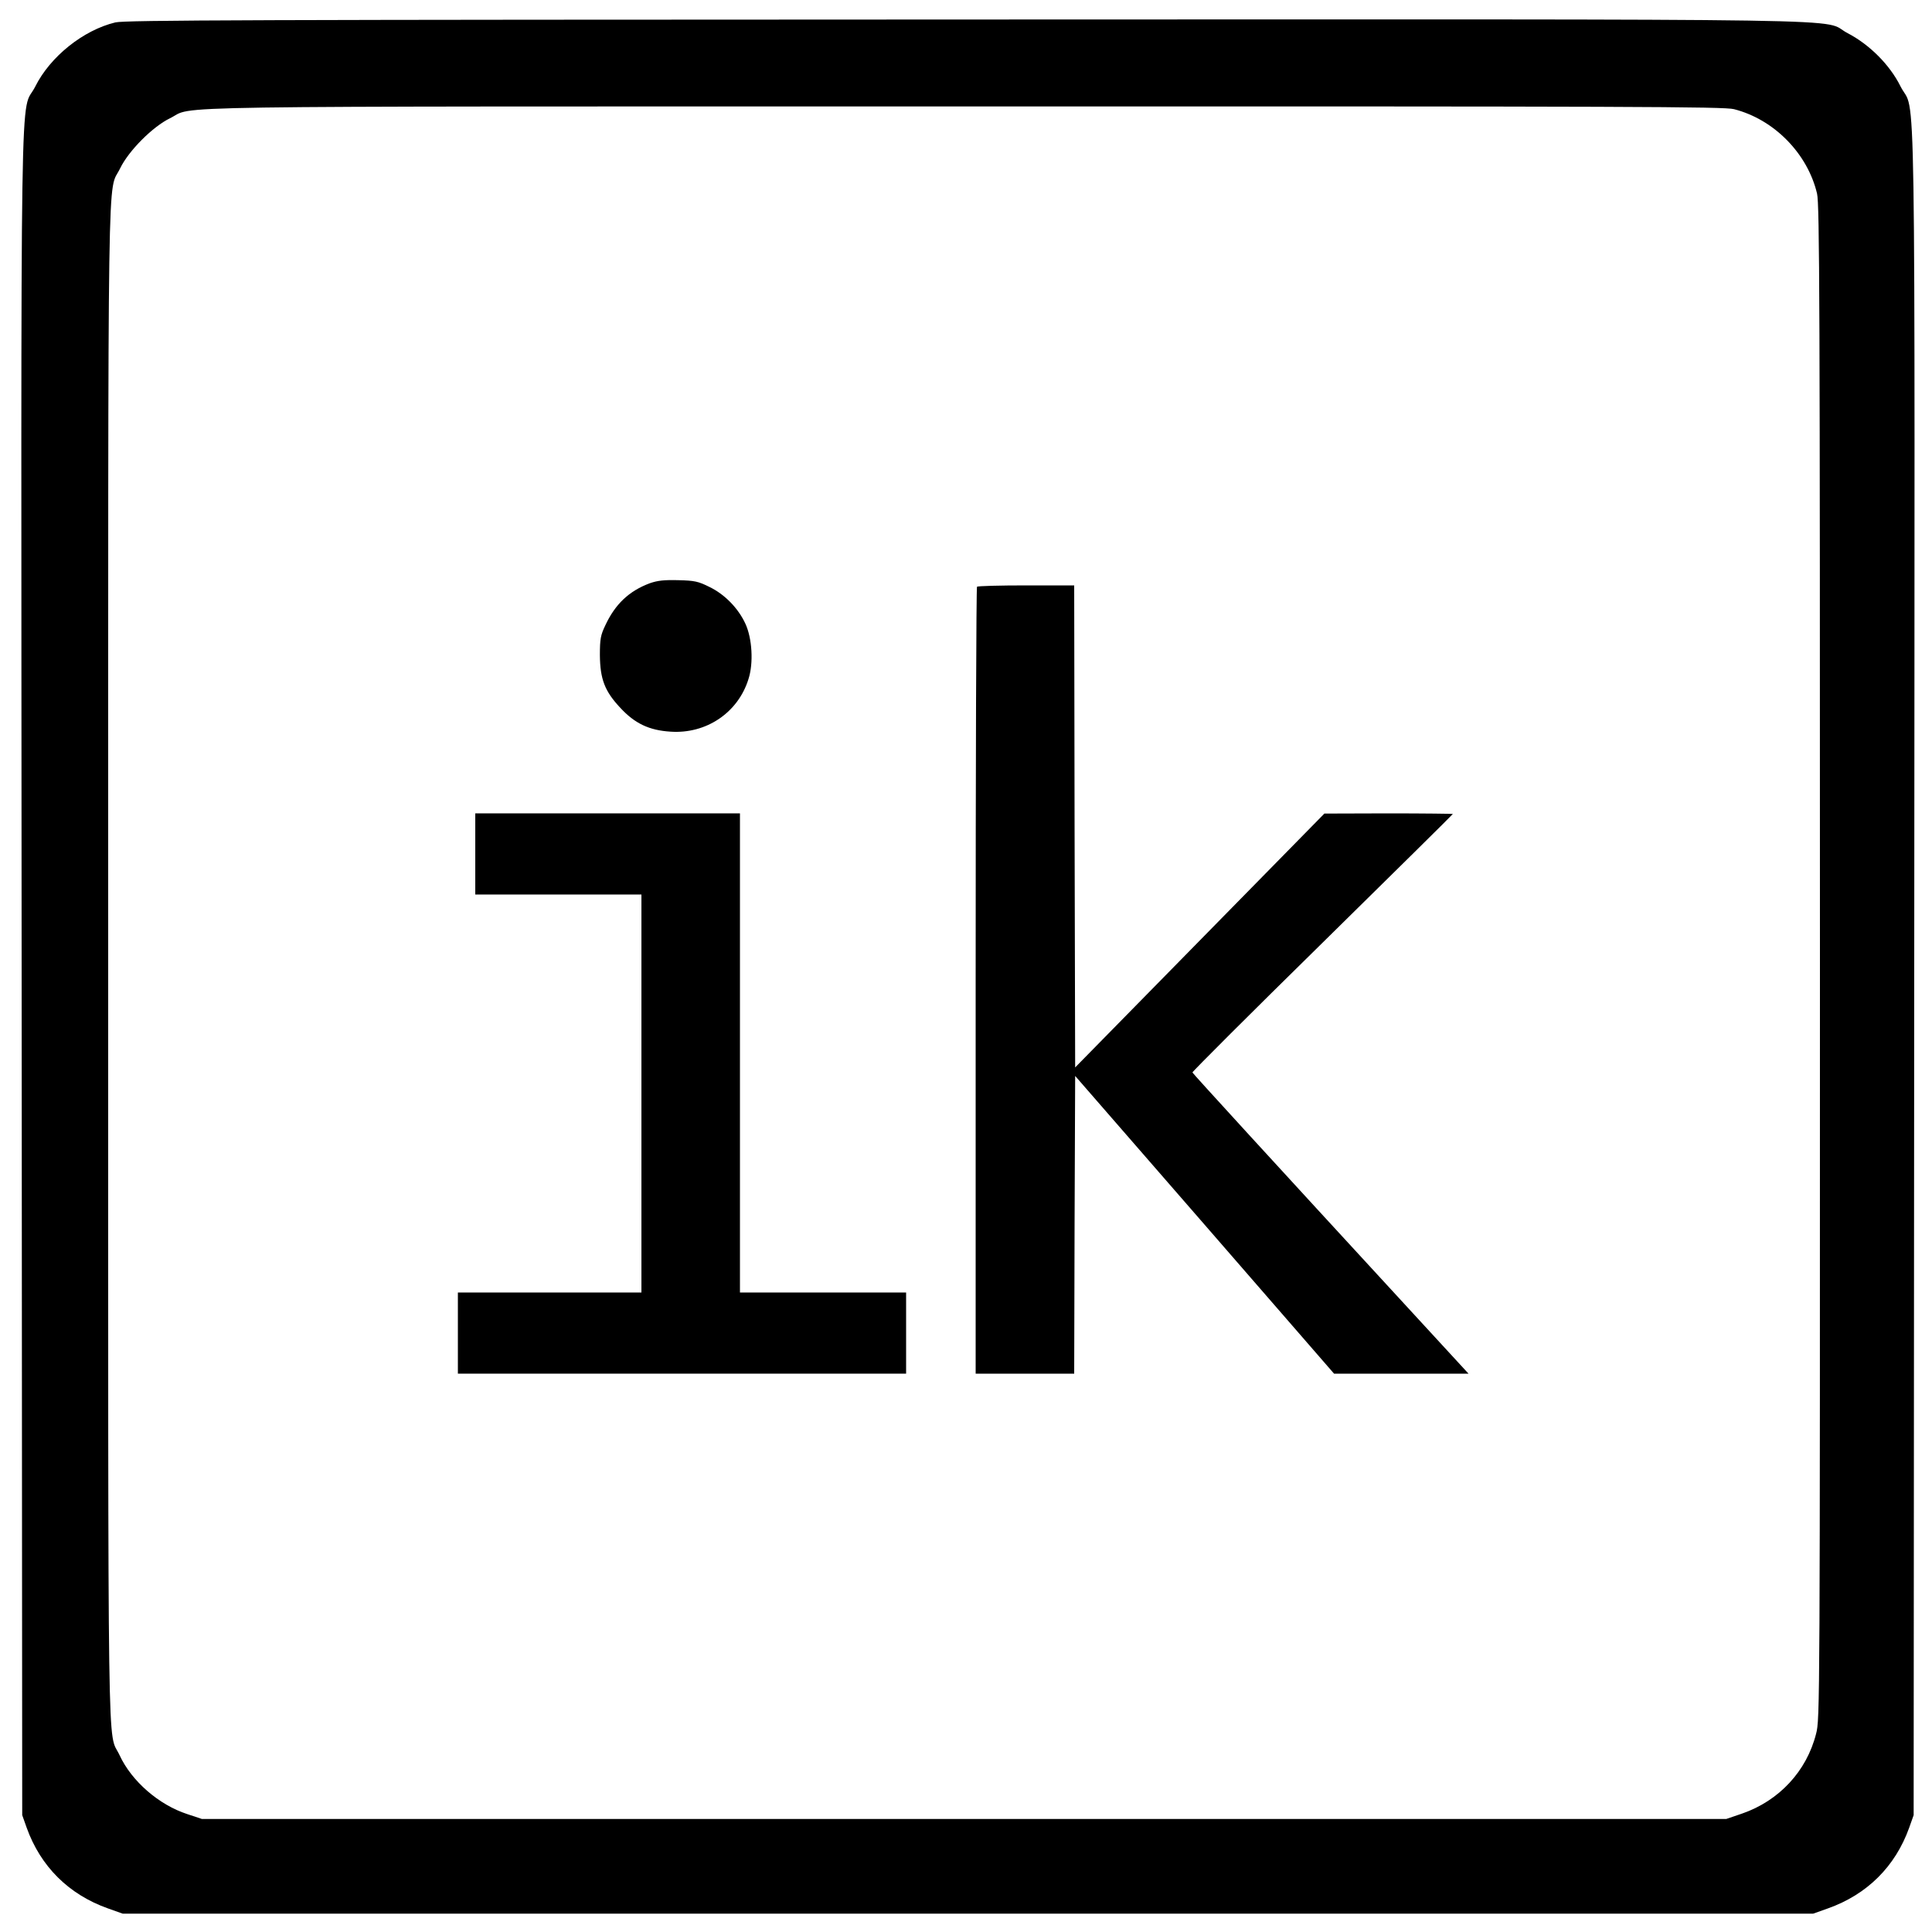
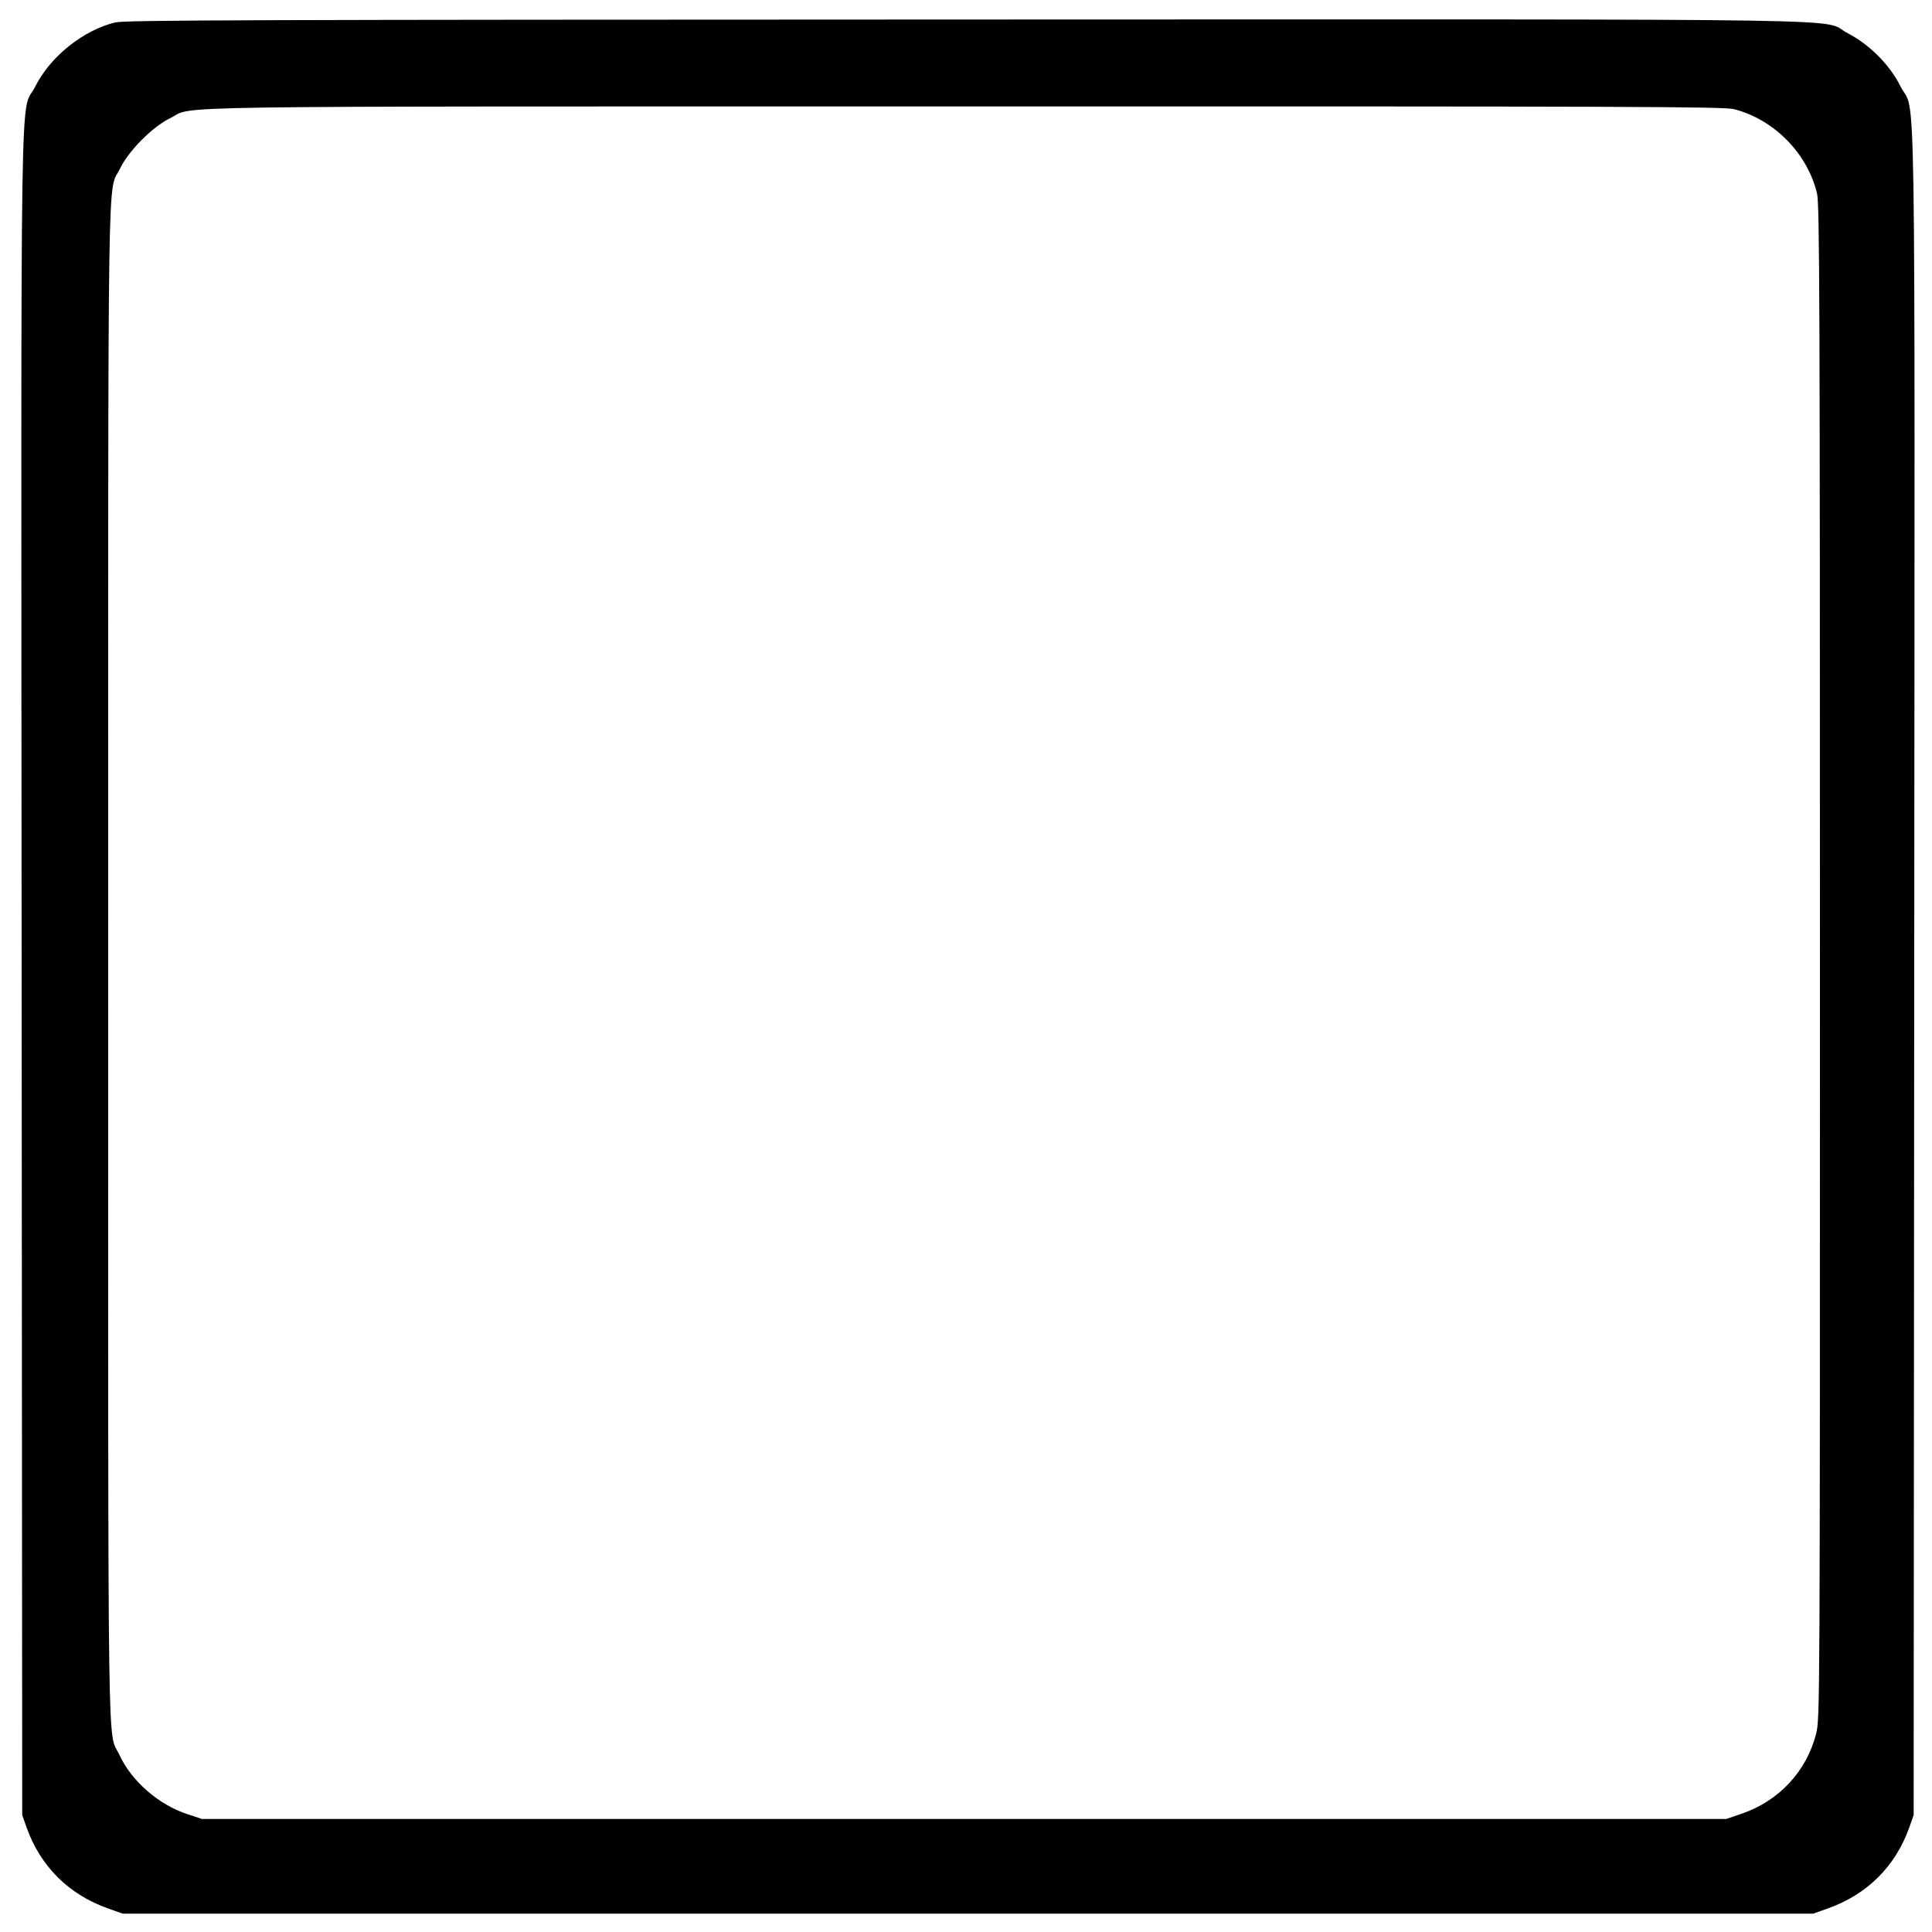
<svg xmlns="http://www.w3.org/2000/svg" version="1.0" width="1000pt" height="1000pt" viewBox="0 0 1000 1000" preserveAspectRatio="xMidYMid meet">
  <g transform="translate(0,1000) scale(0.1,-0.1)" fill="#000000" stroke="none">
    <path d="M597 9884 c-166 -40 -337 -177 -414 -331 -81 -161 -74 290 -71 -4588 l3 -4360 23 -65 c72 -201 218 -346 421 -418 l76 -27 4375 0 4375 0 76 27 c203 72 349 217 421 418 l23 65 3 4360 c3 4878 10 4427 -71 4588 -55 111 -160 216 -273 275 -153 79 291 72 -4559 71 -3714 -1 -4359 -3 -4408 -15z m8378 -449 c208 -53 381 -230 430 -437 13 -55 15 -564 15 -3979 0 -3869 0 -3917 -20 -3993 -49 -194 -192 -347 -383 -413 l-82 -28 -3945 0 -3945 0 -75 25 c-148 48 -289 171 -351 305 -64 137 -59 -206 -59 4100 0 4323 -5 3975 62 4114 44 91 169 216 258 259 136 66 -211 61 4105 61 3488 1 3938 -1 3990 -14z" />
-     <path d="M3363 6981 c-107 -40 -179 -108 -230 -218 -24 -50 -28 -70 -28 -153 1 -125 25 -188 106 -274 75 -81 149 -116 259 -123 185 -13 350 98 404 272 27 83 19 212 -16 287 -37 80 -107 152 -186 190 -58 29 -77 33 -161 35 -75 2 -108 -2 -148 -16z" />
-     <path d="M5057 6963 c-4 -3 -7 -921 -7 -2040 l0 -2033 255 0 255 0 2 771 3 770 670 -770 670 -771 348 0 348 0 -288 313 c-743 807 -1138 1239 -1141 1246 -1 4 301 306 673 671 371 365 675 665 675 667 0 1 -150 3 -332 3 l-333 -1 -645 -657 -645 -657 -3 1248 -2 1247 -248 0 c-137 0 -252 -3 -255 -7z" />
-     <path d="M2460 5580 l0 -210 430 0 430 0 0 -1030 0 -1030 -475 0 -475 0 0 -210 0 -210 1160 0 1160 0 0 210 0 210 -430 0 -430 0 0 1240 0 1240 -685 0 -685 0 0 -210z" />
  </g>
</svg>